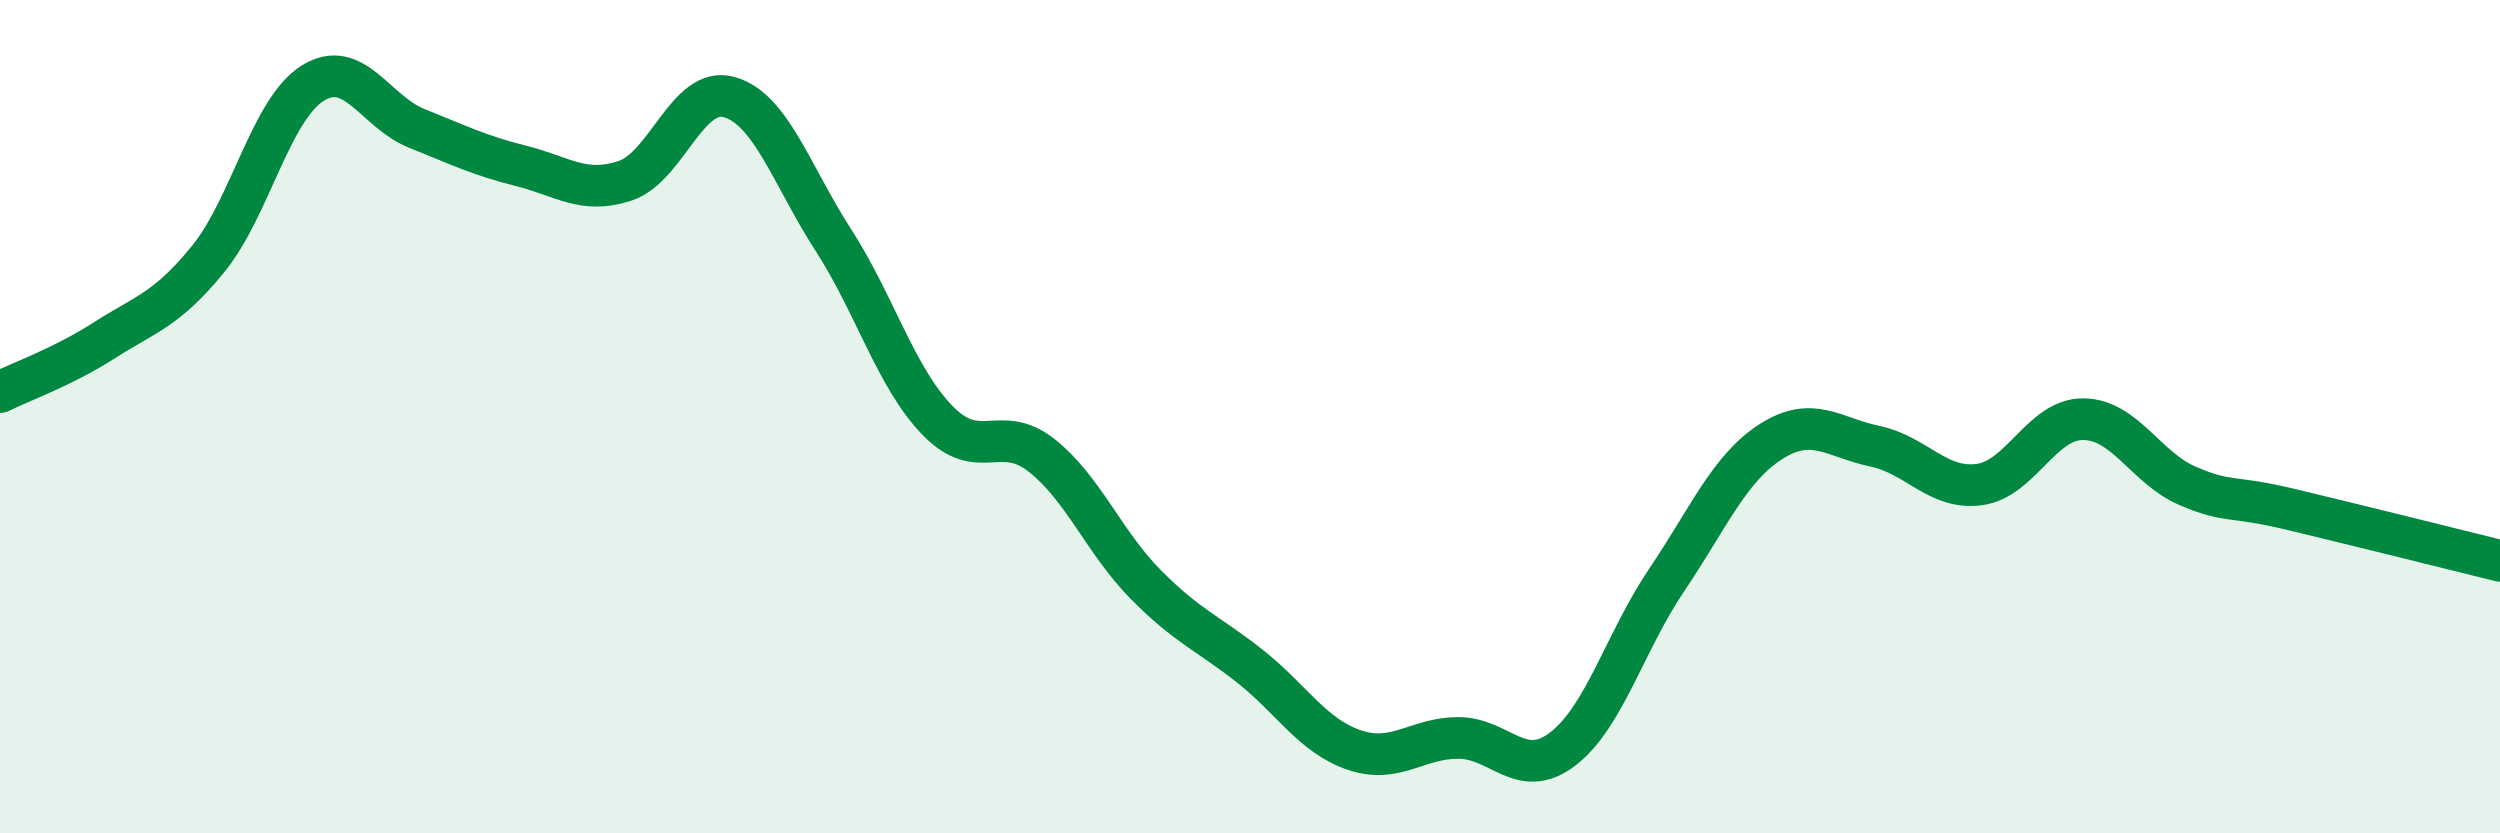
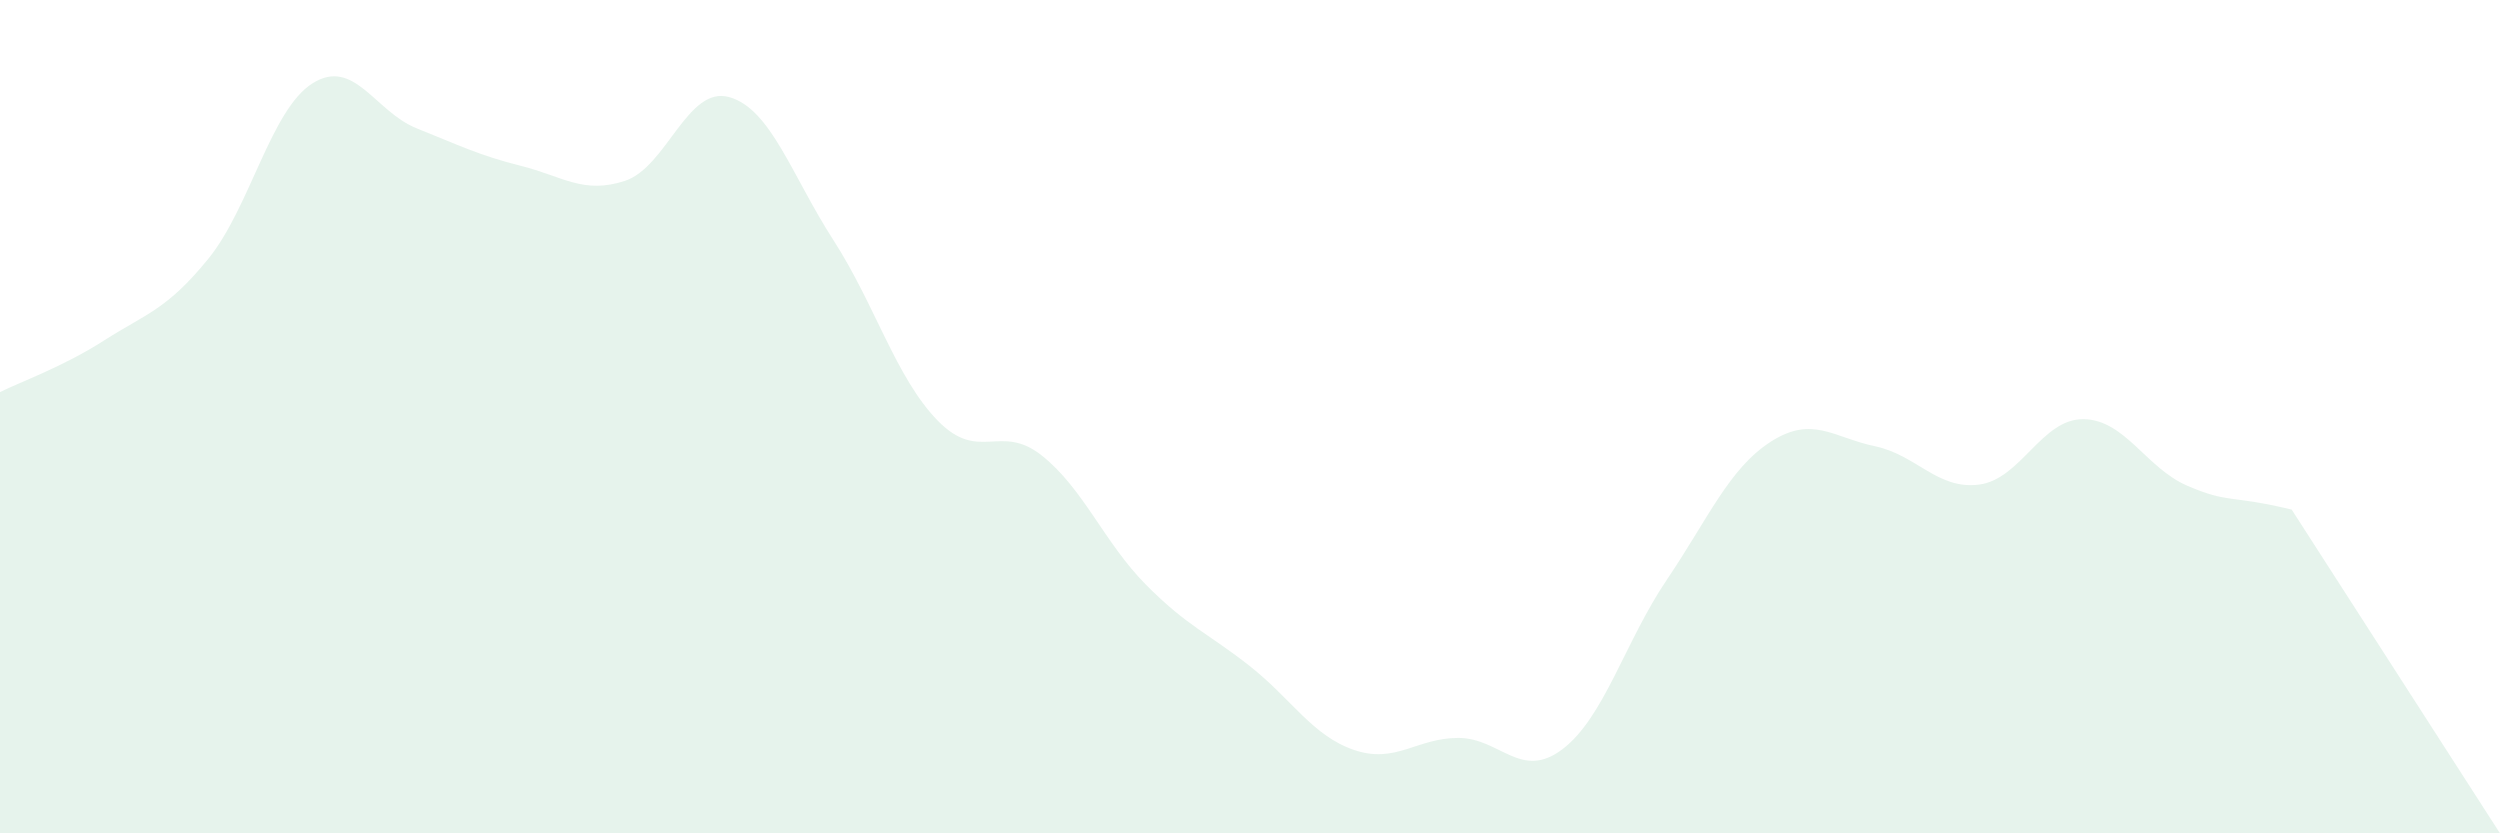
<svg xmlns="http://www.w3.org/2000/svg" width="60" height="20" viewBox="0 0 60 20">
-   <path d="M 0,9.41 C 0.5,9.16 1.5,8.81 2.5,8.17 C 3.5,7.53 4,7.44 5,6.21 C 6,4.98 6.5,2.63 7.5,2 C 8.5,1.37 9,2.68 10,3.08 C 11,3.48 11.5,3.73 12.5,3.98 C 13.5,4.23 14,4.67 15,4.34 C 16,4.01 16.5,2.05 17.5,2.33 C 18.5,2.61 19,4.21 20,5.76 C 21,7.31 21.5,9.06 22.5,10.09 C 23.5,11.12 24,10.14 25,10.93 C 26,11.72 26.5,13.02 27.5,14.03 C 28.5,15.04 29,15.2 30,15.99 C 31,16.78 31.5,17.66 32.5,18 C 33.5,18.34 34,17.71 35,17.71 C 36,17.71 36.5,18.74 37.5,17.98 C 38.5,17.22 39,15.4 40,13.92 C 41,12.44 41.5,11.24 42.5,10.6 C 43.5,9.96 44,10.5 45,10.71 C 46,10.92 46.5,11.76 47.5,11.63 C 48.5,11.5 49,10.05 50,10.06 C 51,10.07 51.5,11.23 52.5,11.66 C 53.5,12.09 53.5,11.87 55,12.23 C 56.5,12.59 59,13.21 60,13.46L60 20L0 20Z" fill="#008740" opacity="0.1" stroke-linecap="round" stroke-linejoin="round" />
-   <path d="M 0,9.41 C 0.5,9.16 1.5,8.81 2.5,8.17 C 3.5,7.53 4,7.44 5,6.21 C 6,4.98 6.5,2.63 7.5,2 C 8.5,1.37 9,2.68 10,3.08 C 11,3.48 11.5,3.73 12.5,3.98 C 13.5,4.23 14,4.67 15,4.34 C 16,4.01 16.5,2.05 17.5,2.33 C 18.5,2.61 19,4.21 20,5.76 C 21,7.31 21.5,9.06 22.5,10.09 C 23.5,11.12 24,10.14 25,10.93 C 26,11.72 26.5,13.02 27.5,14.03 C 28.5,15.04 29,15.2 30,15.99 C 31,16.78 31.5,17.66 32.5,18 C 33.5,18.34 34,17.71 35,17.71 C 36,17.71 36.5,18.74 37.5,17.98 C 38.5,17.22 39,15.4 40,13.92 C 41,12.44 41.5,11.24 42.5,10.6 C 43.5,9.96 44,10.5 45,10.71 C 46,10.92 46.5,11.76 47.5,11.63 C 48.5,11.5 49,10.05 50,10.06 C 51,10.07 51.5,11.23 52.5,11.66 C 53.5,12.09 53.5,11.87 55,12.23 C 56.5,12.59 59,13.21 60,13.46" stroke="#008740" stroke-width="1" fill="none" stroke-linecap="round" stroke-linejoin="round" />
+   <path d="M 0,9.41 C 0.5,9.16 1.5,8.81 2.5,8.17 C 3.5,7.53 4,7.44 5,6.21 C 6,4.98 6.5,2.63 7.5,2 C 8.5,1.37 9,2.68 10,3.08 C 11,3.48 11.5,3.73 12.5,3.98 C 13.5,4.23 14,4.67 15,4.34 C 16,4.01 16.5,2.05 17.5,2.33 C 18.5,2.61 19,4.21 20,5.76 C 21,7.31 21.5,9.06 22.5,10.09 C 23.5,11.12 24,10.14 25,10.93 C 26,11.72 26.5,13.02 27.5,14.03 C 28.5,15.04 29,15.2 30,15.99 C 31,16.78 31.5,17.66 32.5,18 C 33.5,18.34 34,17.71 35,17.71 C 36,17.71 36.5,18.74 37.5,17.98 C 38.5,17.22 39,15.4 40,13.92 C 41,12.44 41.5,11.24 42.5,10.6 C 43.5,9.96 44,10.5 45,10.71 C 46,10.92 46.5,11.76 47.5,11.63 C 48.5,11.5 49,10.05 50,10.06 C 51,10.07 51.5,11.23 52.5,11.66 C 53.5,12.09 53.5,11.87 55,12.23 L60 20L0 20Z" fill="#008740" opacity="0.1" stroke-linecap="round" stroke-linejoin="round" />
</svg>